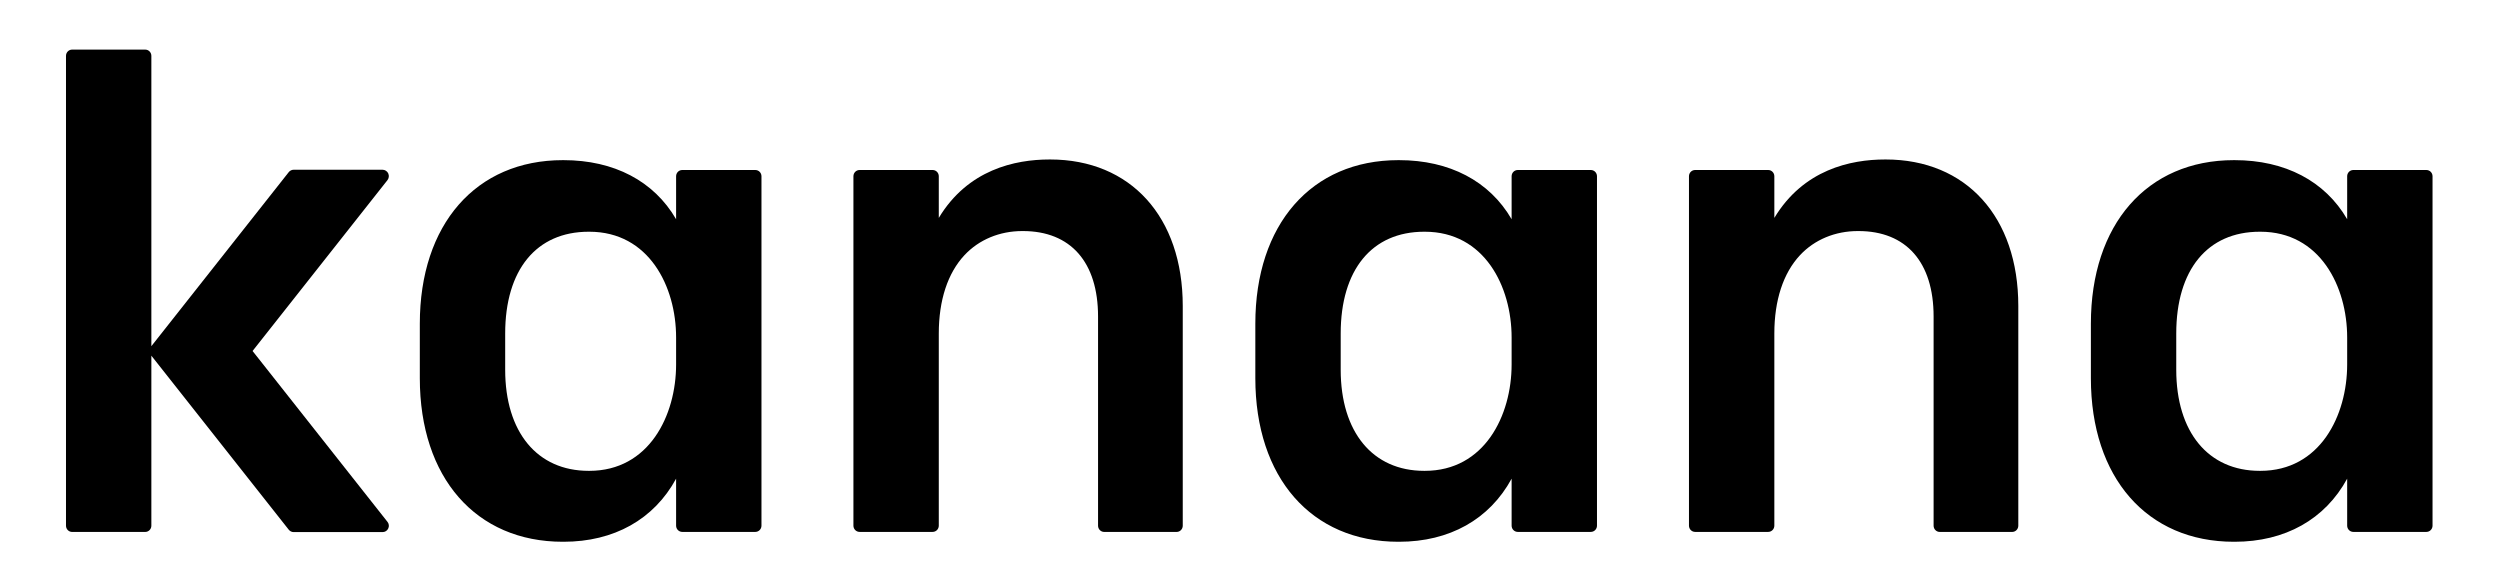
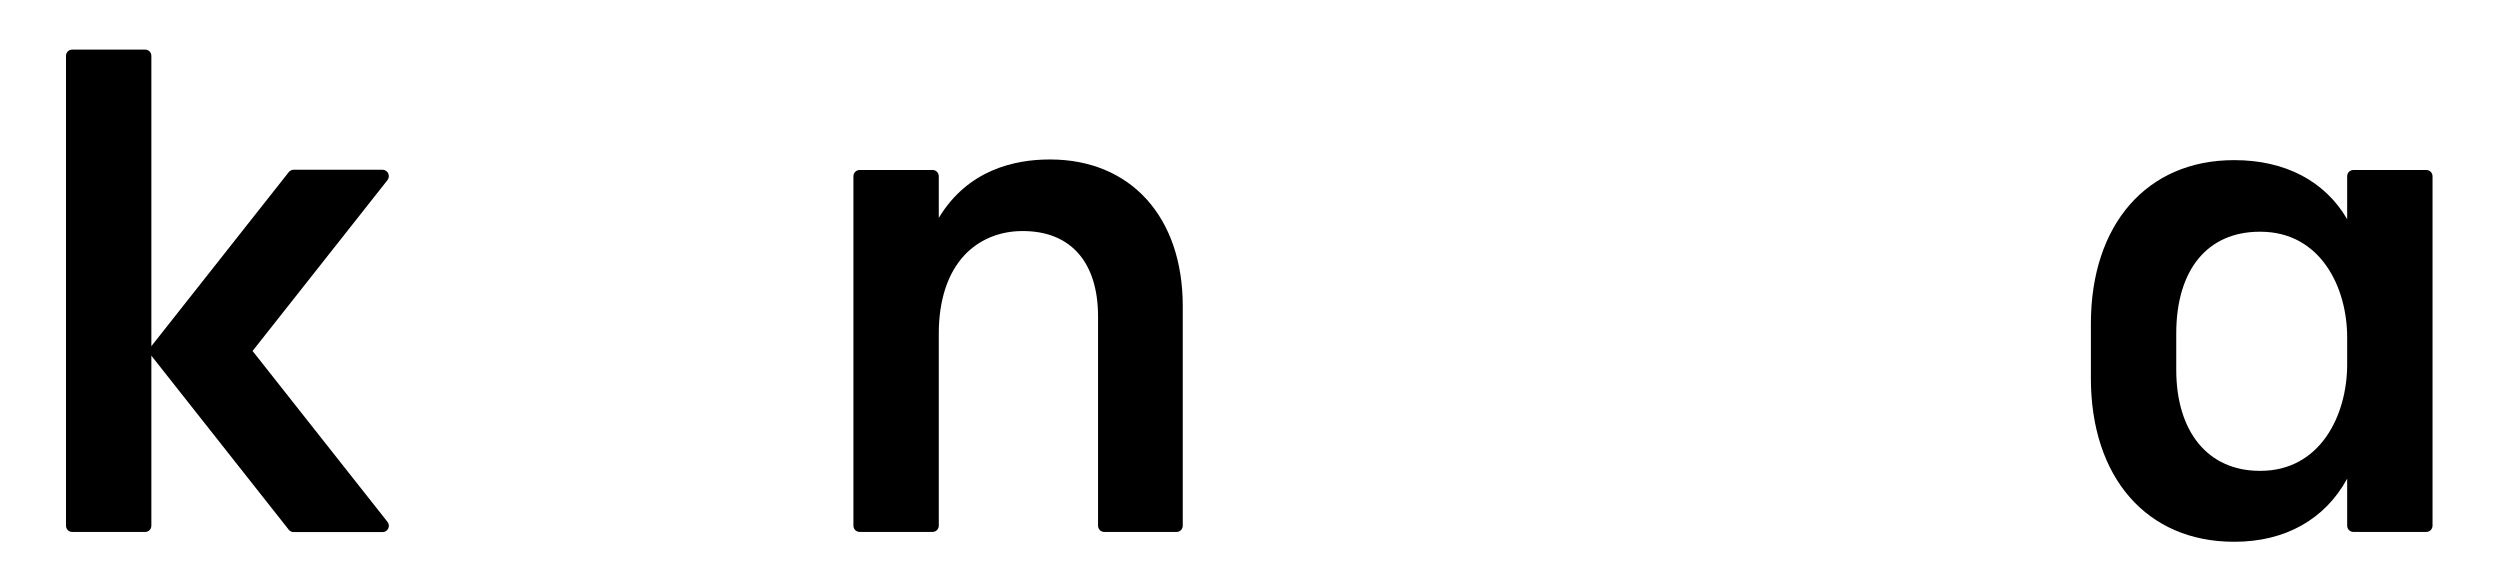
<svg xmlns="http://www.w3.org/2000/svg" fill="none" height="16" viewBox="0 0 68 16" width="68">
  <g fill="currentColor">
-     <path d="m10.56 4.715c-.029-.058-.089-.098-.153-.098h-2.421c-.05 0-.1.025-.132.065l-3.737 4.734v-7.897c0-.094-.075-.17-.168-.17h-1.986c-.093 0-.168.076-.168.17v12.78c0 .094.075.17.168.17h1.986c.093 0 .168-.076.168-.17v-4.625l3.737 4.734c.032.04.082.065.132.065h2.421c.064 0 .125-.036.153-.098.029-.058.021-.13-.021-.181l-3.669-4.647 3.669-4.647c.039-.051.05-.123.021-.181z" />
-     <path d="m20.544 4.624h-1.986c-.093 0-.168.076-.168.17v1.169c-.603-1.039-1.69-1.607-3.063-1.607h-.018c-2.364 0-3.89 1.748-3.89 4.448v1.484c0 2.704 1.526 4.448 3.89 4.448h.018c1.373 0 2.46-.608 3.063-1.716v1.278c0 .094.075.17.168.17h1.986c.093 0 .168-.076.168-.17v-9.504c0-.094-.075-.17-.168-.17zm-2.154 4.557v.731c0 1.393-.738 2.895-2.36 2.895h-.018c-1.401 0-2.271-1.053-2.271-2.751v-.984c0-1.734.849-2.769 2.271-2.769h.018c1.622 0 2.36 1.491 2.36 2.877z" />
+     <path d="m10.56 4.715c-.029-.058-.089-.098-.153-.098h-2.421c-.05 0-.1.025-.132.065l-3.737 4.734v-7.897c0-.094-.075-.17-.168-.17h-1.986c-.093 0-.168.076-.168.17v12.78c0 .094.075.17.168.17h1.986c.093 0 .168-.076.168-.17v-4.625l3.737 4.734c.032.04.082.065.132.065h2.421c.064 0 .125-.036.153-.098.029-.058.021-.13-.021-.181l-3.669-4.647 3.669-4.647c.039-.051.05-.123.021-.181" />
    <path d="m28.562 4.338h-.018c-.934 0-2.218.275-3.009 1.589v-1.133c0-.094-.075-.17-.168-.17h-1.986c-.093 0-.168.076-.168.17v9.504c0 .094.075.17.168.17h1.986c.093 0 .168-.076.168-.17v-5.226c0-.905.242-1.643.699-2.132.396-.423.956-.655 1.572-.655h.018c1.298 0 2.043.847 2.043 2.324v5.69c0 .094.075.17.168.17h1.968c.093 0 .168-.076.168-.17v-5.976c0-2.421-1.416-3.985-3.608-3.985z" />
-     <path d="m43.27 4.624h-1.986c-.093 0-.168.076-.168.17v1.169c-.603-1.039-1.69-1.607-3.063-1.607h-.018c-2.364 0-3.89 1.748-3.89 4.448v1.484c0 2.704 1.526 4.448 3.89 4.448h.018c1.373 0 2.46-.608 3.063-1.716v1.278c0 .094.075.17.168.17h1.986c.093 0 .168-.076.168-.17v-9.504c0-.094-.075-.17-.168-.17zm-2.154 4.557v.731c0 1.393-.738 2.895-2.36 2.895h-.018c-1.401 0-2.271-1.053-2.271-2.751v-.984c0-1.734.849-2.769 2.271-2.769h.018c1.622 0 2.36 1.491 2.36 2.877z" />
-     <path d="m51.289 4.338h-.018c-.934 0-2.218.275-3.009 1.589v-1.133c0-.094-.075-.17-.168-.17h-1.986c-.093 0-.168.076-.168.17v9.504c0 .094.075.17.168.17h1.986c.093 0 .168-.076.168-.17v-5.226c0-.905.242-1.643.699-2.132.396-.423.956-.655 1.572-.655h.018c1.298 0 2.043.847 2.043 2.324v5.69c0 .094.075.17.168.17h1.968c.093 0 .168-.076.168-.17v-5.976c0-2.421-1.415-3.985-3.608-3.985z" />
    <path d="m65.997 4.624h-1.986c-.093 0-.168.076-.168.17v1.169c-.603-1.039-1.69-1.607-3.063-1.607h-.018c-2.364 0-3.89 1.748-3.89 4.448v1.484c0 2.704 1.526 4.448 3.89 4.448h.018c1.373 0 2.46-.608 3.063-1.716v1.278c0 .094.075.17.168.17h1.986c.093 0 .168-.076.168-.17v-9.504c0-.094-.075-.17-.168-.17zm-2.154 4.557v.731c0 1.393-.738 2.895-2.36 2.895h-.018c-1.401 0-2.271-1.053-2.271-2.751v-.984c0-1.734.849-2.769 2.271-2.769h.018c1.622 0 2.36 1.491 2.36 2.877z" />
  </g>
</svg>